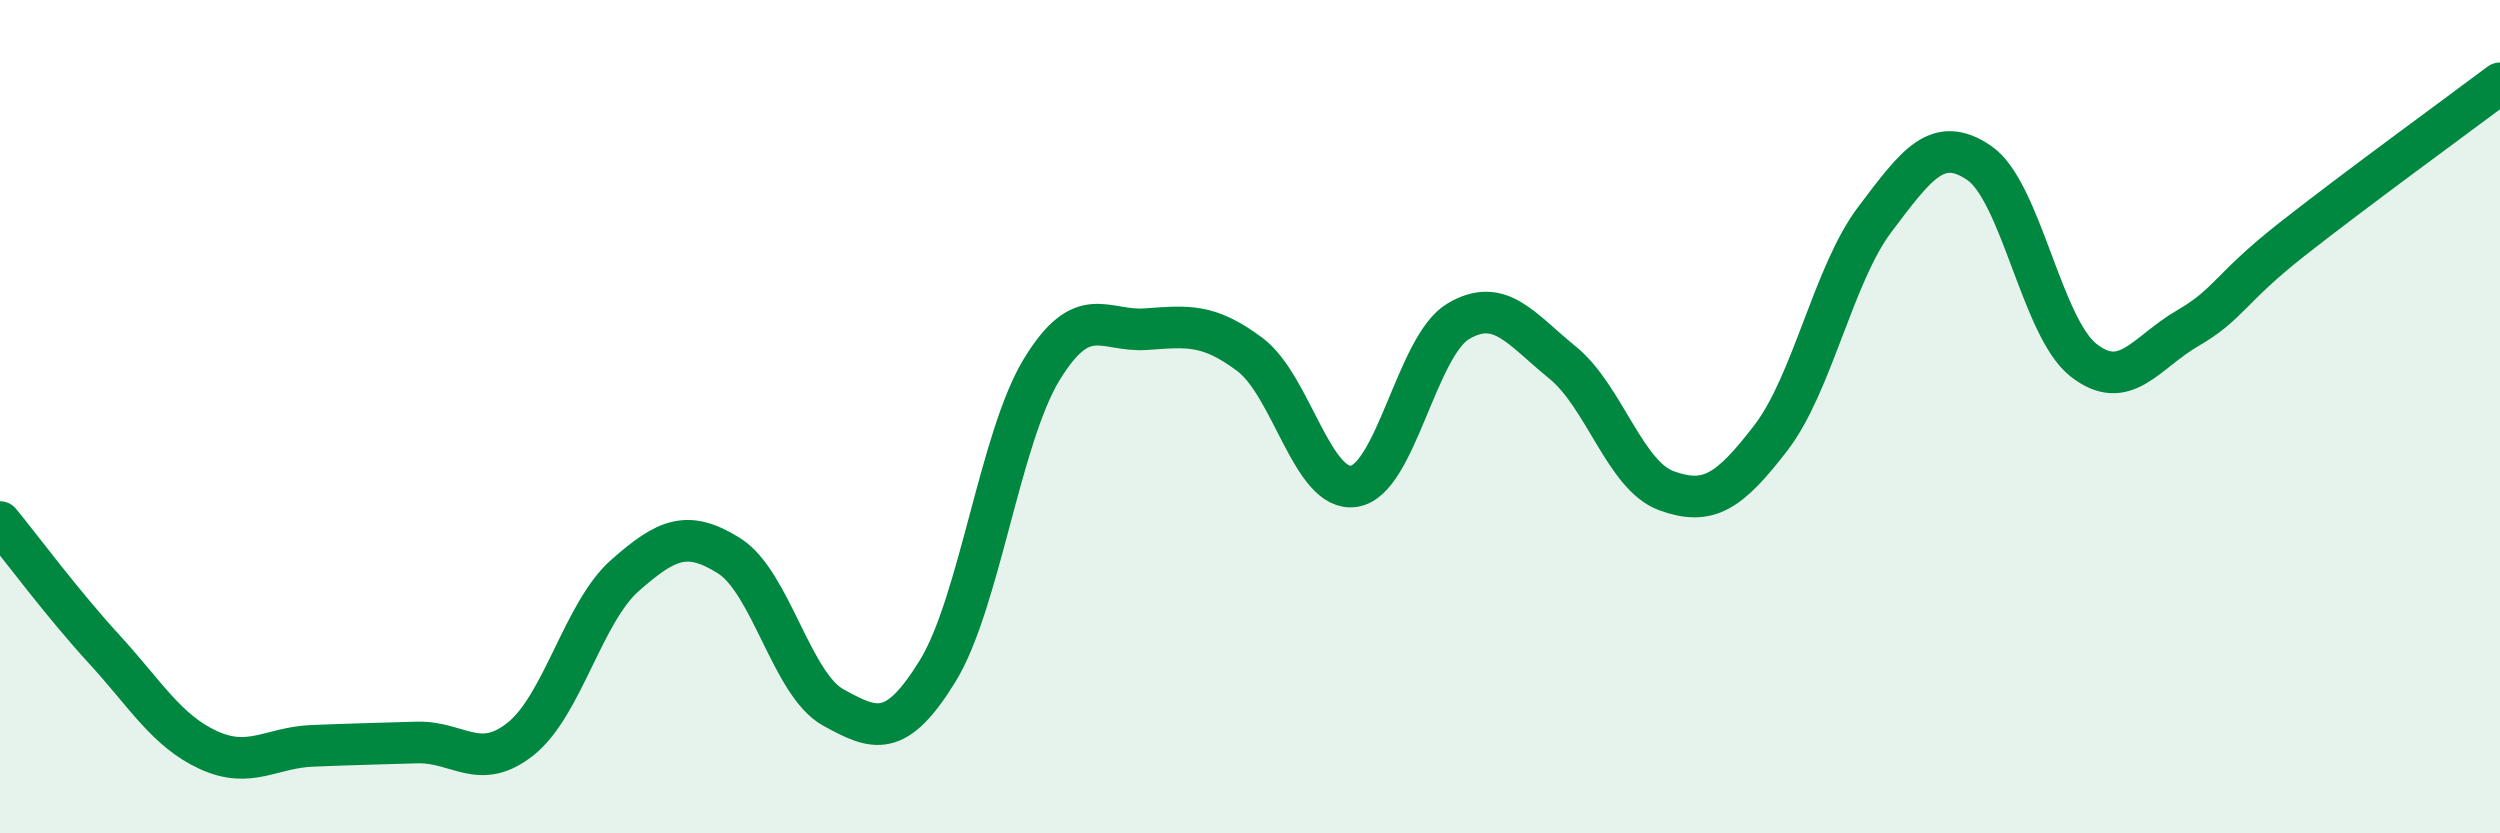
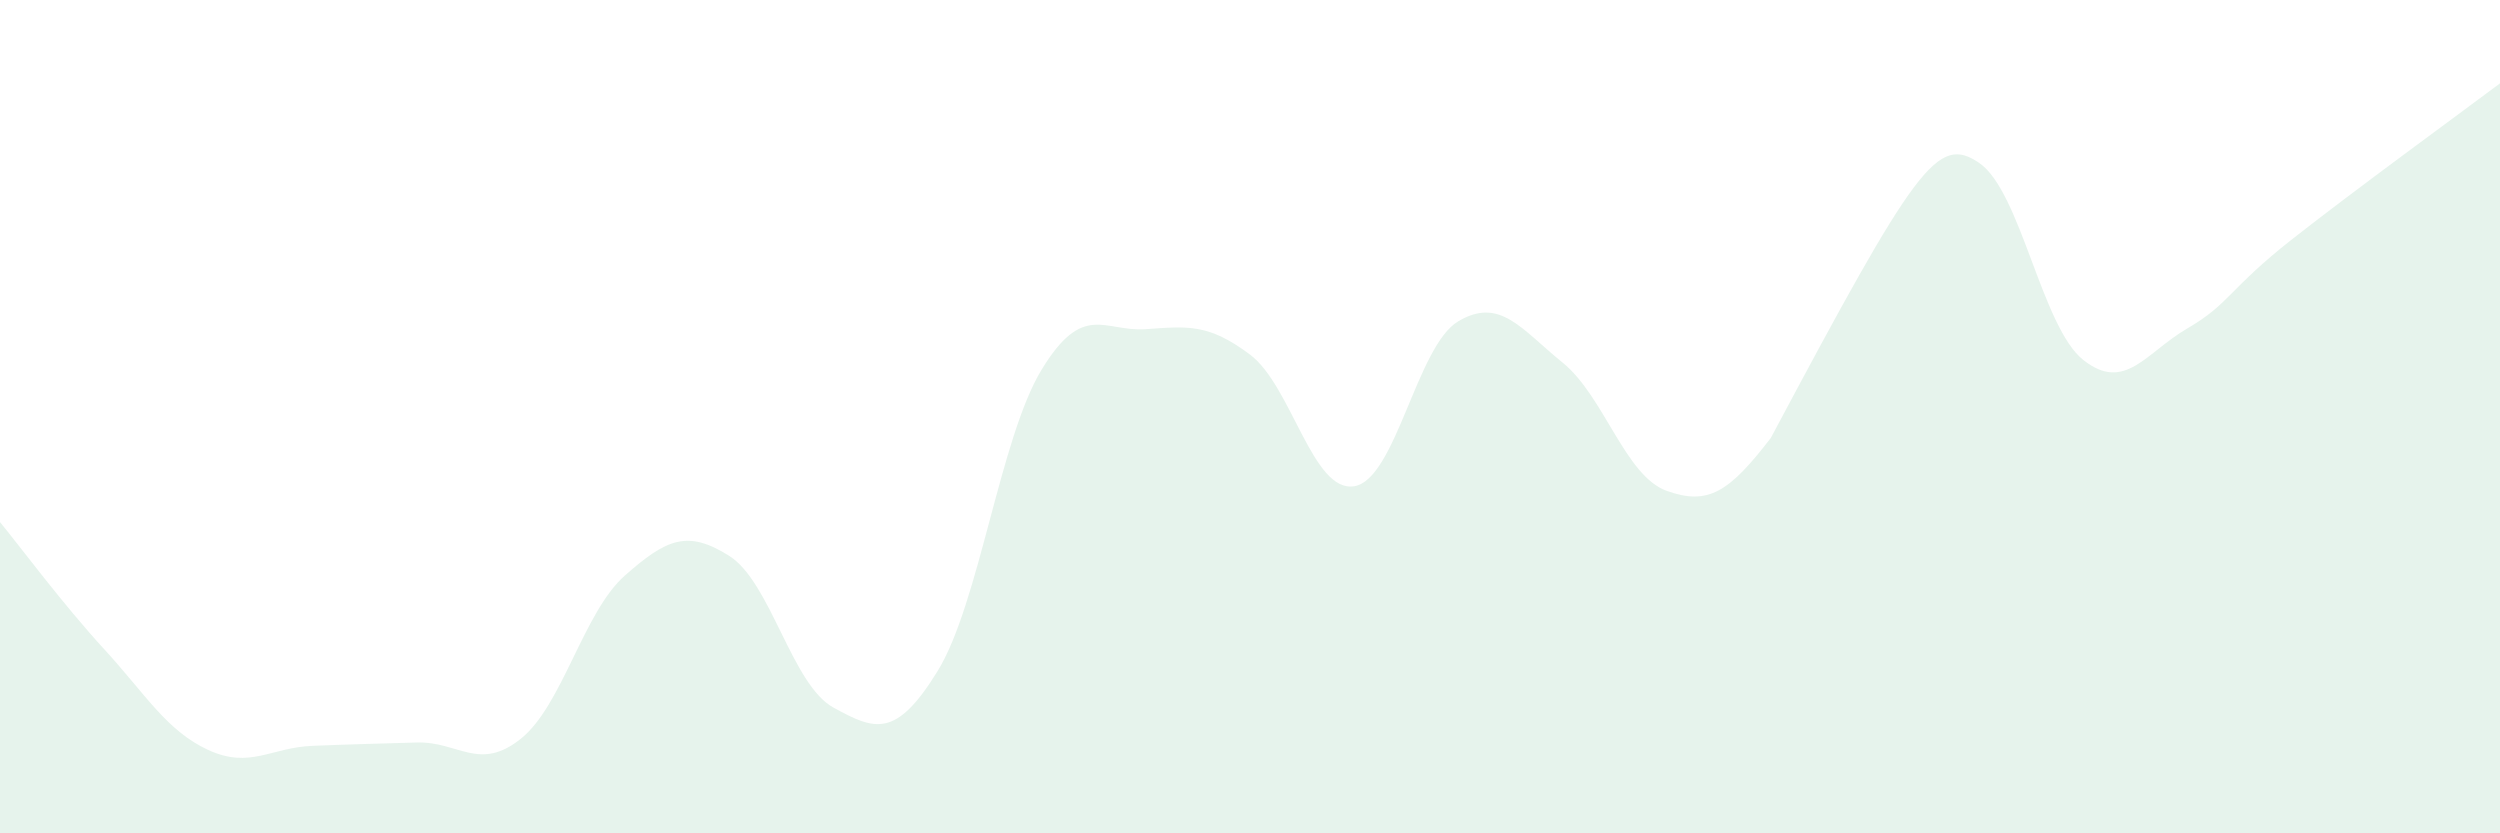
<svg xmlns="http://www.w3.org/2000/svg" width="60" height="20" viewBox="0 0 60 20">
-   <path d="M 0,12.53 C 0.5,13.14 1.5,14.49 2.5,15.58 C 3.5,16.67 4,17.54 5,18 C 6,18.46 6.5,17.94 7.5,17.9 C 8.5,17.86 9,17.85 10,17.82 C 11,17.79 11.5,18.53 12.5,17.73 C 13.5,16.93 14,14.69 15,13.81 C 16,12.93 16.5,12.71 17.5,13.34 C 18.5,13.97 19,16.43 20,16.98 C 21,17.53 21.5,17.73 22.5,16.11 C 23.5,14.49 24,10.51 25,8.87 C 26,7.23 26.5,7.97 27.5,7.9 C 28.5,7.83 29,7.76 30,8.51 C 31,9.26 31.5,11.83 32.5,11.67 C 33.5,11.51 34,8.3 35,7.71 C 36,7.12 36.5,7.89 37.5,8.7 C 38.5,9.51 39,11.42 40,11.78 C 41,12.14 41.5,11.81 42.5,10.51 C 43.5,9.21 44,6.58 45,5.26 C 46,3.94 46.5,3.23 47.5,3.91 C 48.5,4.59 49,7.85 50,8.64 C 51,9.43 51.5,8.46 52.5,7.88 C 53.5,7.3 53.5,6.93 55,5.75 C 56.5,4.57 59,2.75 60,2L60 20L0 20Z" fill="#008740" opacity="0.1" stroke-linecap="round" stroke-linejoin="round" />
-   <path d="M 0,12.53 C 0.5,13.14 1.5,14.49 2.5,15.58 C 3.5,16.67 4,17.54 5,18 C 6,18.46 6.5,17.94 7.5,17.9 C 8.5,17.86 9,17.85 10,17.82 C 11,17.79 11.5,18.53 12.5,17.73 C 13.5,16.93 14,14.69 15,13.81 C 16,12.93 16.5,12.71 17.5,13.34 C 18.5,13.97 19,16.43 20,16.98 C 21,17.53 21.5,17.73 22.5,16.11 C 23.5,14.49 24,10.51 25,8.87 C 26,7.23 26.5,7.97 27.5,7.9 C 28.5,7.83 29,7.76 30,8.51 C 31,9.26 31.5,11.83 32.5,11.67 C 33.5,11.51 34,8.3 35,7.71 C 36,7.12 36.5,7.89 37.5,8.7 C 38.5,9.51 39,11.42 40,11.78 C 41,12.14 41.5,11.81 42.5,10.51 C 43.5,9.21 44,6.58 45,5.26 C 46,3.94 46.5,3.23 47.5,3.91 C 48.5,4.59 49,7.85 50,8.64 C 51,9.43 51.5,8.46 52.5,7.88 C 53.5,7.3 53.5,6.93 55,5.75 C 56.5,4.57 59,2.75 60,2" stroke="#008740" stroke-width="1" fill="none" stroke-linecap="round" stroke-linejoin="round" />
+   <path d="M 0,12.53 C 0.5,13.14 1.5,14.49 2.5,15.58 C 3.5,16.67 4,17.54 5,18 C 6,18.46 6.5,17.94 7.5,17.9 C 8.5,17.86 9,17.85 10,17.82 C 11,17.79 11.5,18.53 12.5,17.73 C 13.5,16.93 14,14.69 15,13.81 C 16,12.93 16.5,12.71 17.5,13.34 C 18.5,13.97 19,16.43 20,16.98 C 21,17.53 21.5,17.73 22.5,16.11 C 23.5,14.49 24,10.51 25,8.87 C 26,7.23 26.5,7.97 27.5,7.9 C 28.5,7.83 29,7.76 30,8.51 C 31,9.26 31.5,11.83 32.5,11.67 C 33.5,11.51 34,8.3 35,7.71 C 36,7.12 36.5,7.89 37.5,8.7 C 38.5,9.51 39,11.42 40,11.78 C 41,12.14 41.5,11.81 42.5,10.51 C 46,3.94 46.5,3.23 47.5,3.91 C 48.5,4.59 49,7.85 50,8.64 C 51,9.43 51.5,8.46 52.5,7.88 C 53.5,7.3 53.5,6.93 55,5.75 C 56.5,4.57 59,2.75 60,2L60 20L0 20Z" fill="#008740" opacity="0.1" stroke-linecap="round" stroke-linejoin="round" />
</svg>